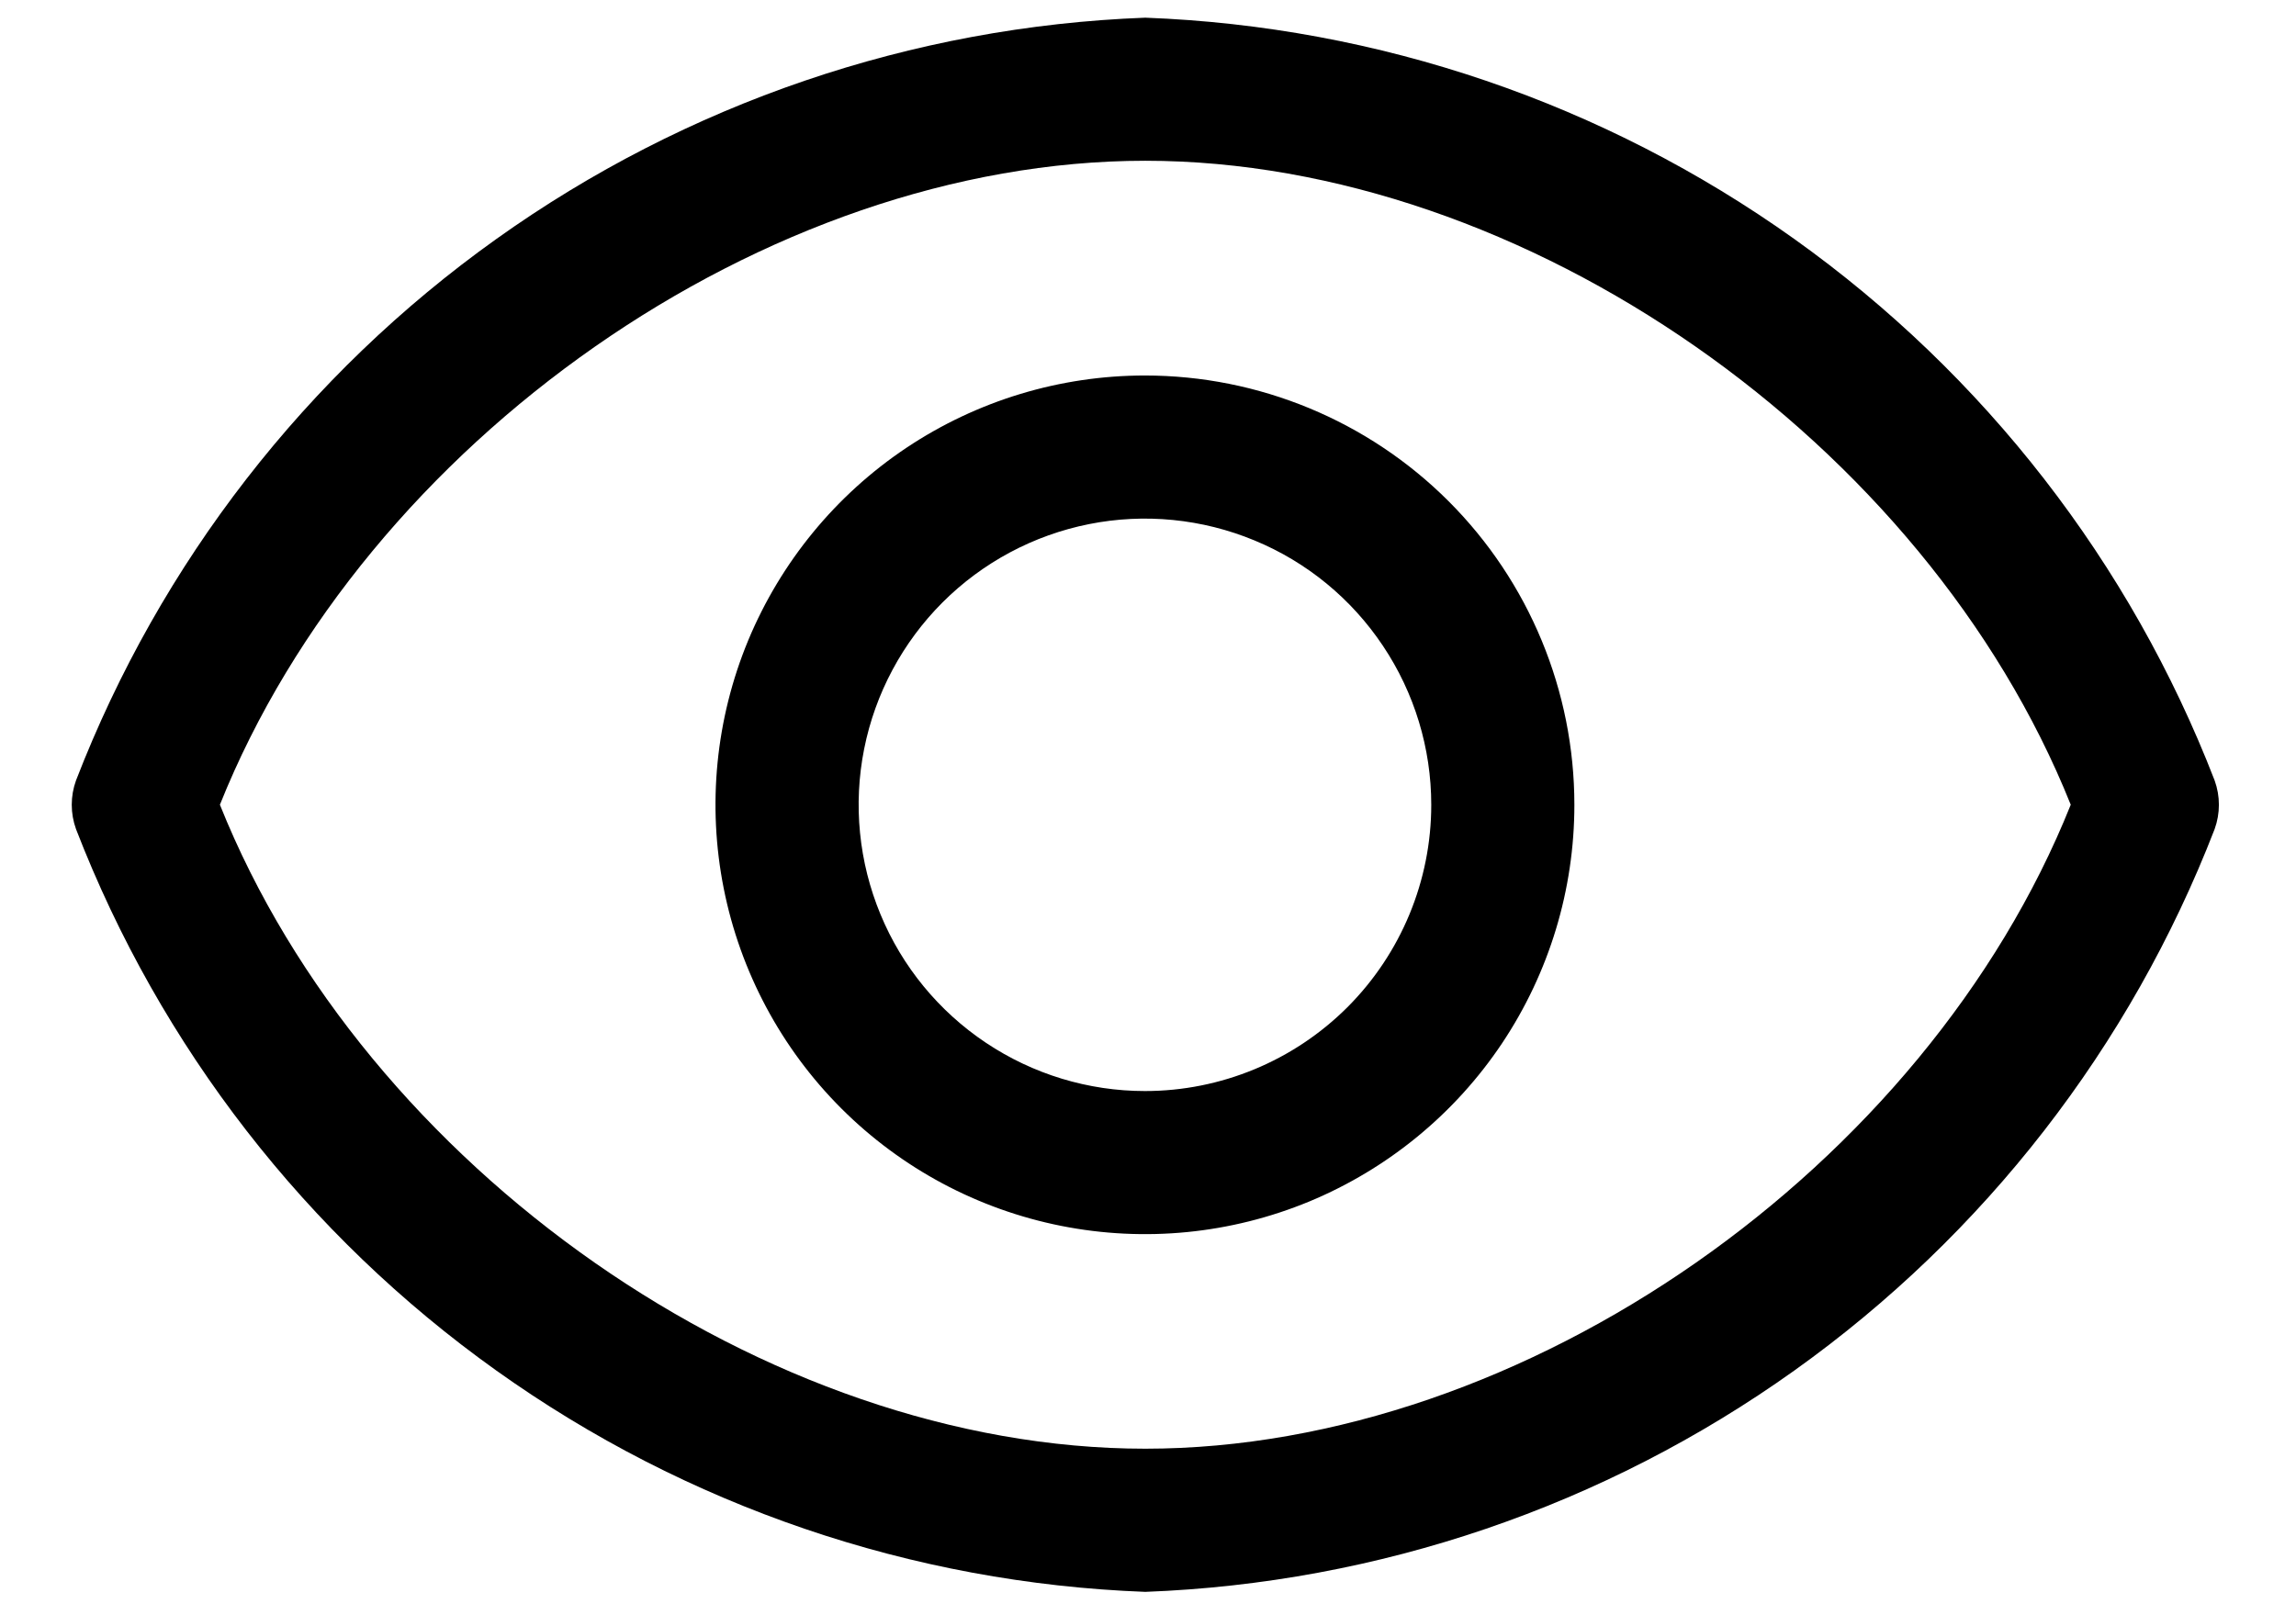
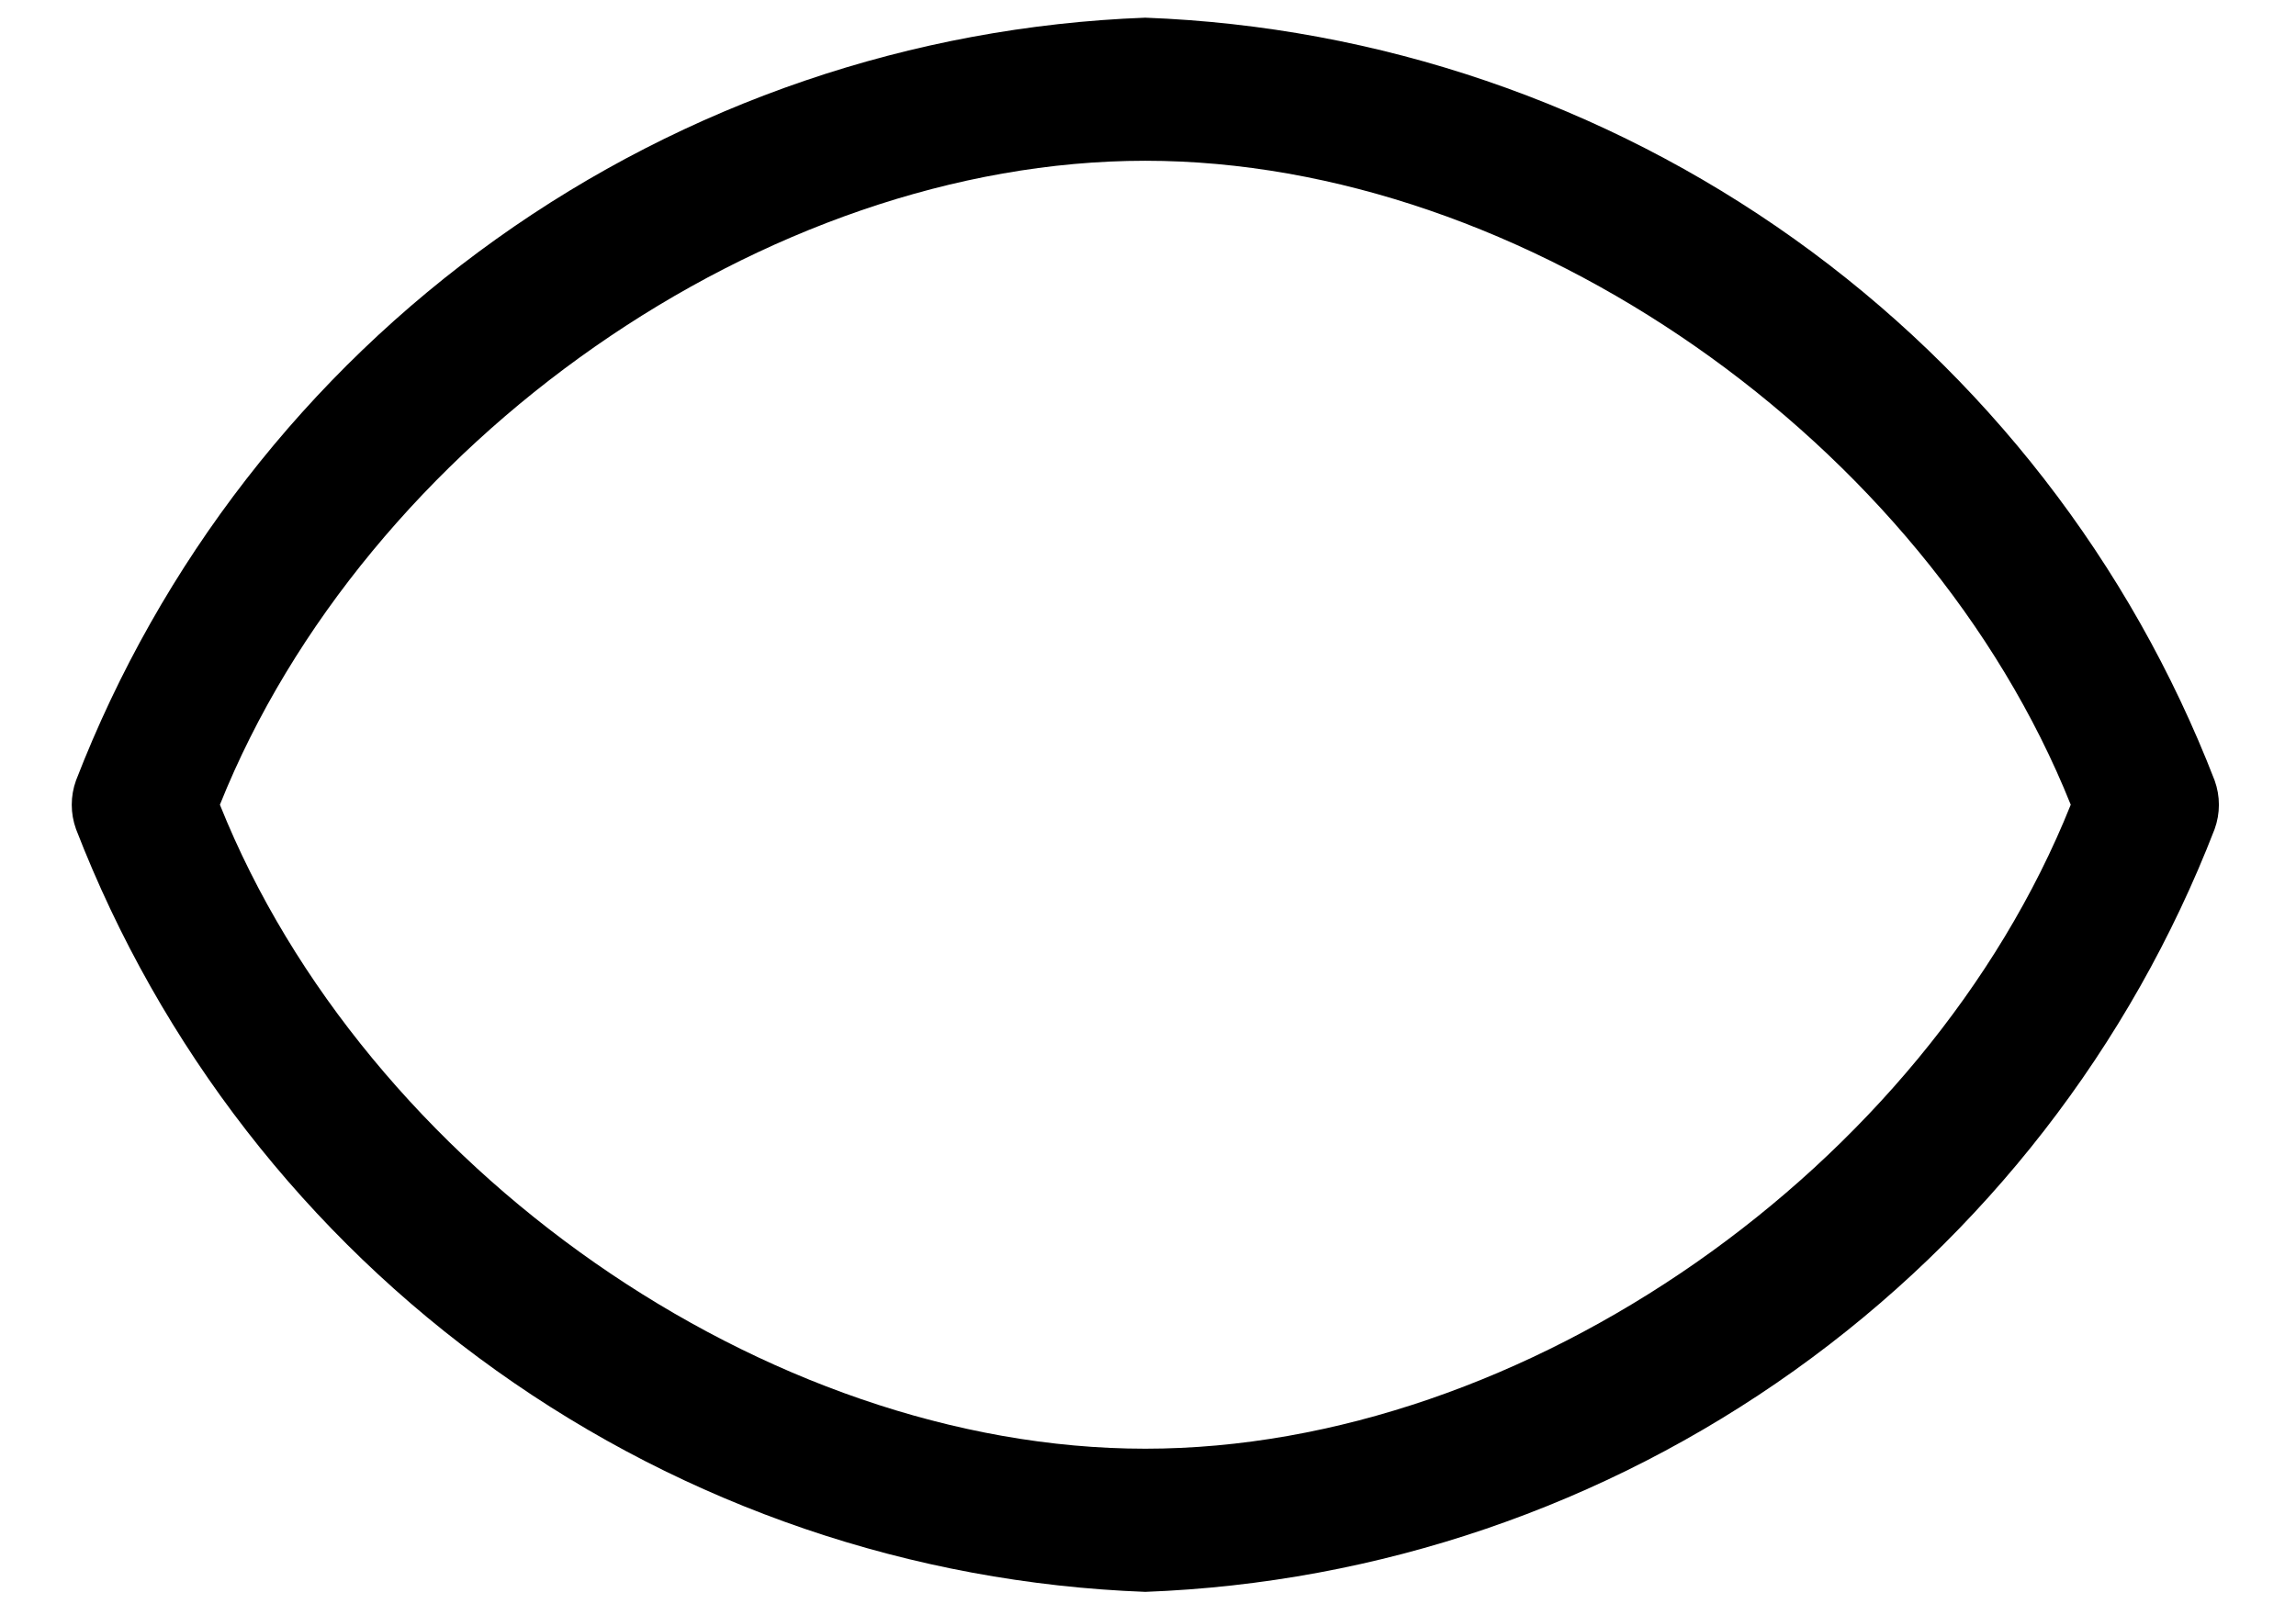
<svg xmlns="http://www.w3.org/2000/svg" width="27" height="19" viewBox="0 0 27 19" fill="none">
  <path d="M26.043 9.18C25.053 6.62 23.334 4.405 21.1 2.811C18.865 1.216 16.212 0.311 13.468 0.208C10.725 0.311 8.072 1.216 5.837 2.811C3.602 4.405 1.884 6.62 0.894 9.18C0.827 9.365 0.827 9.568 0.894 9.753C1.884 12.313 3.602 14.528 5.837 16.122C8.072 17.717 10.725 18.622 13.468 18.725C16.212 18.622 18.865 17.717 21.1 16.122C23.334 14.528 25.053 12.313 26.043 9.753C26.11 9.568 26.11 9.365 26.043 9.18ZM13.468 17.041C9.008 17.041 4.294 13.734 2.586 9.466C4.294 5.199 9.008 1.891 13.468 1.891C17.929 1.891 22.643 5.199 24.351 9.466C22.643 13.734 17.929 17.041 13.468 17.041Z" fill="black" />
-   <path d="M13.464 4.417C12.465 4.417 11.489 4.713 10.658 5.268C9.828 5.823 9.181 6.612 8.798 7.534C8.416 8.457 8.316 9.473 8.511 10.452C8.706 11.432 9.187 12.332 9.893 13.038C10.599 13.744 11.499 14.225 12.479 14.42C13.459 14.615 14.474 14.515 15.397 14.133C16.319 13.75 17.108 13.103 17.663 12.273C18.218 11.442 18.514 10.466 18.514 9.467C18.514 8.128 17.982 6.843 17.035 5.896C16.088 4.949 14.803 4.417 13.464 4.417ZM13.464 12.834C12.798 12.834 12.147 12.636 11.594 12.266C11.04 11.896 10.608 11.37 10.354 10.755C10.099 10.14 10.032 9.463 10.162 8.81C10.292 8.157 10.613 7.557 11.084 7.086C11.554 6.616 12.154 6.295 12.807 6.165C13.46 6.035 14.137 6.102 14.752 6.357C15.368 6.611 15.893 7.043 16.263 7.597C16.633 8.15 16.831 8.801 16.831 9.467C16.831 10.36 16.476 11.216 15.845 11.848C15.213 12.479 14.357 12.834 13.464 12.834Z" fill="black" />
</svg>